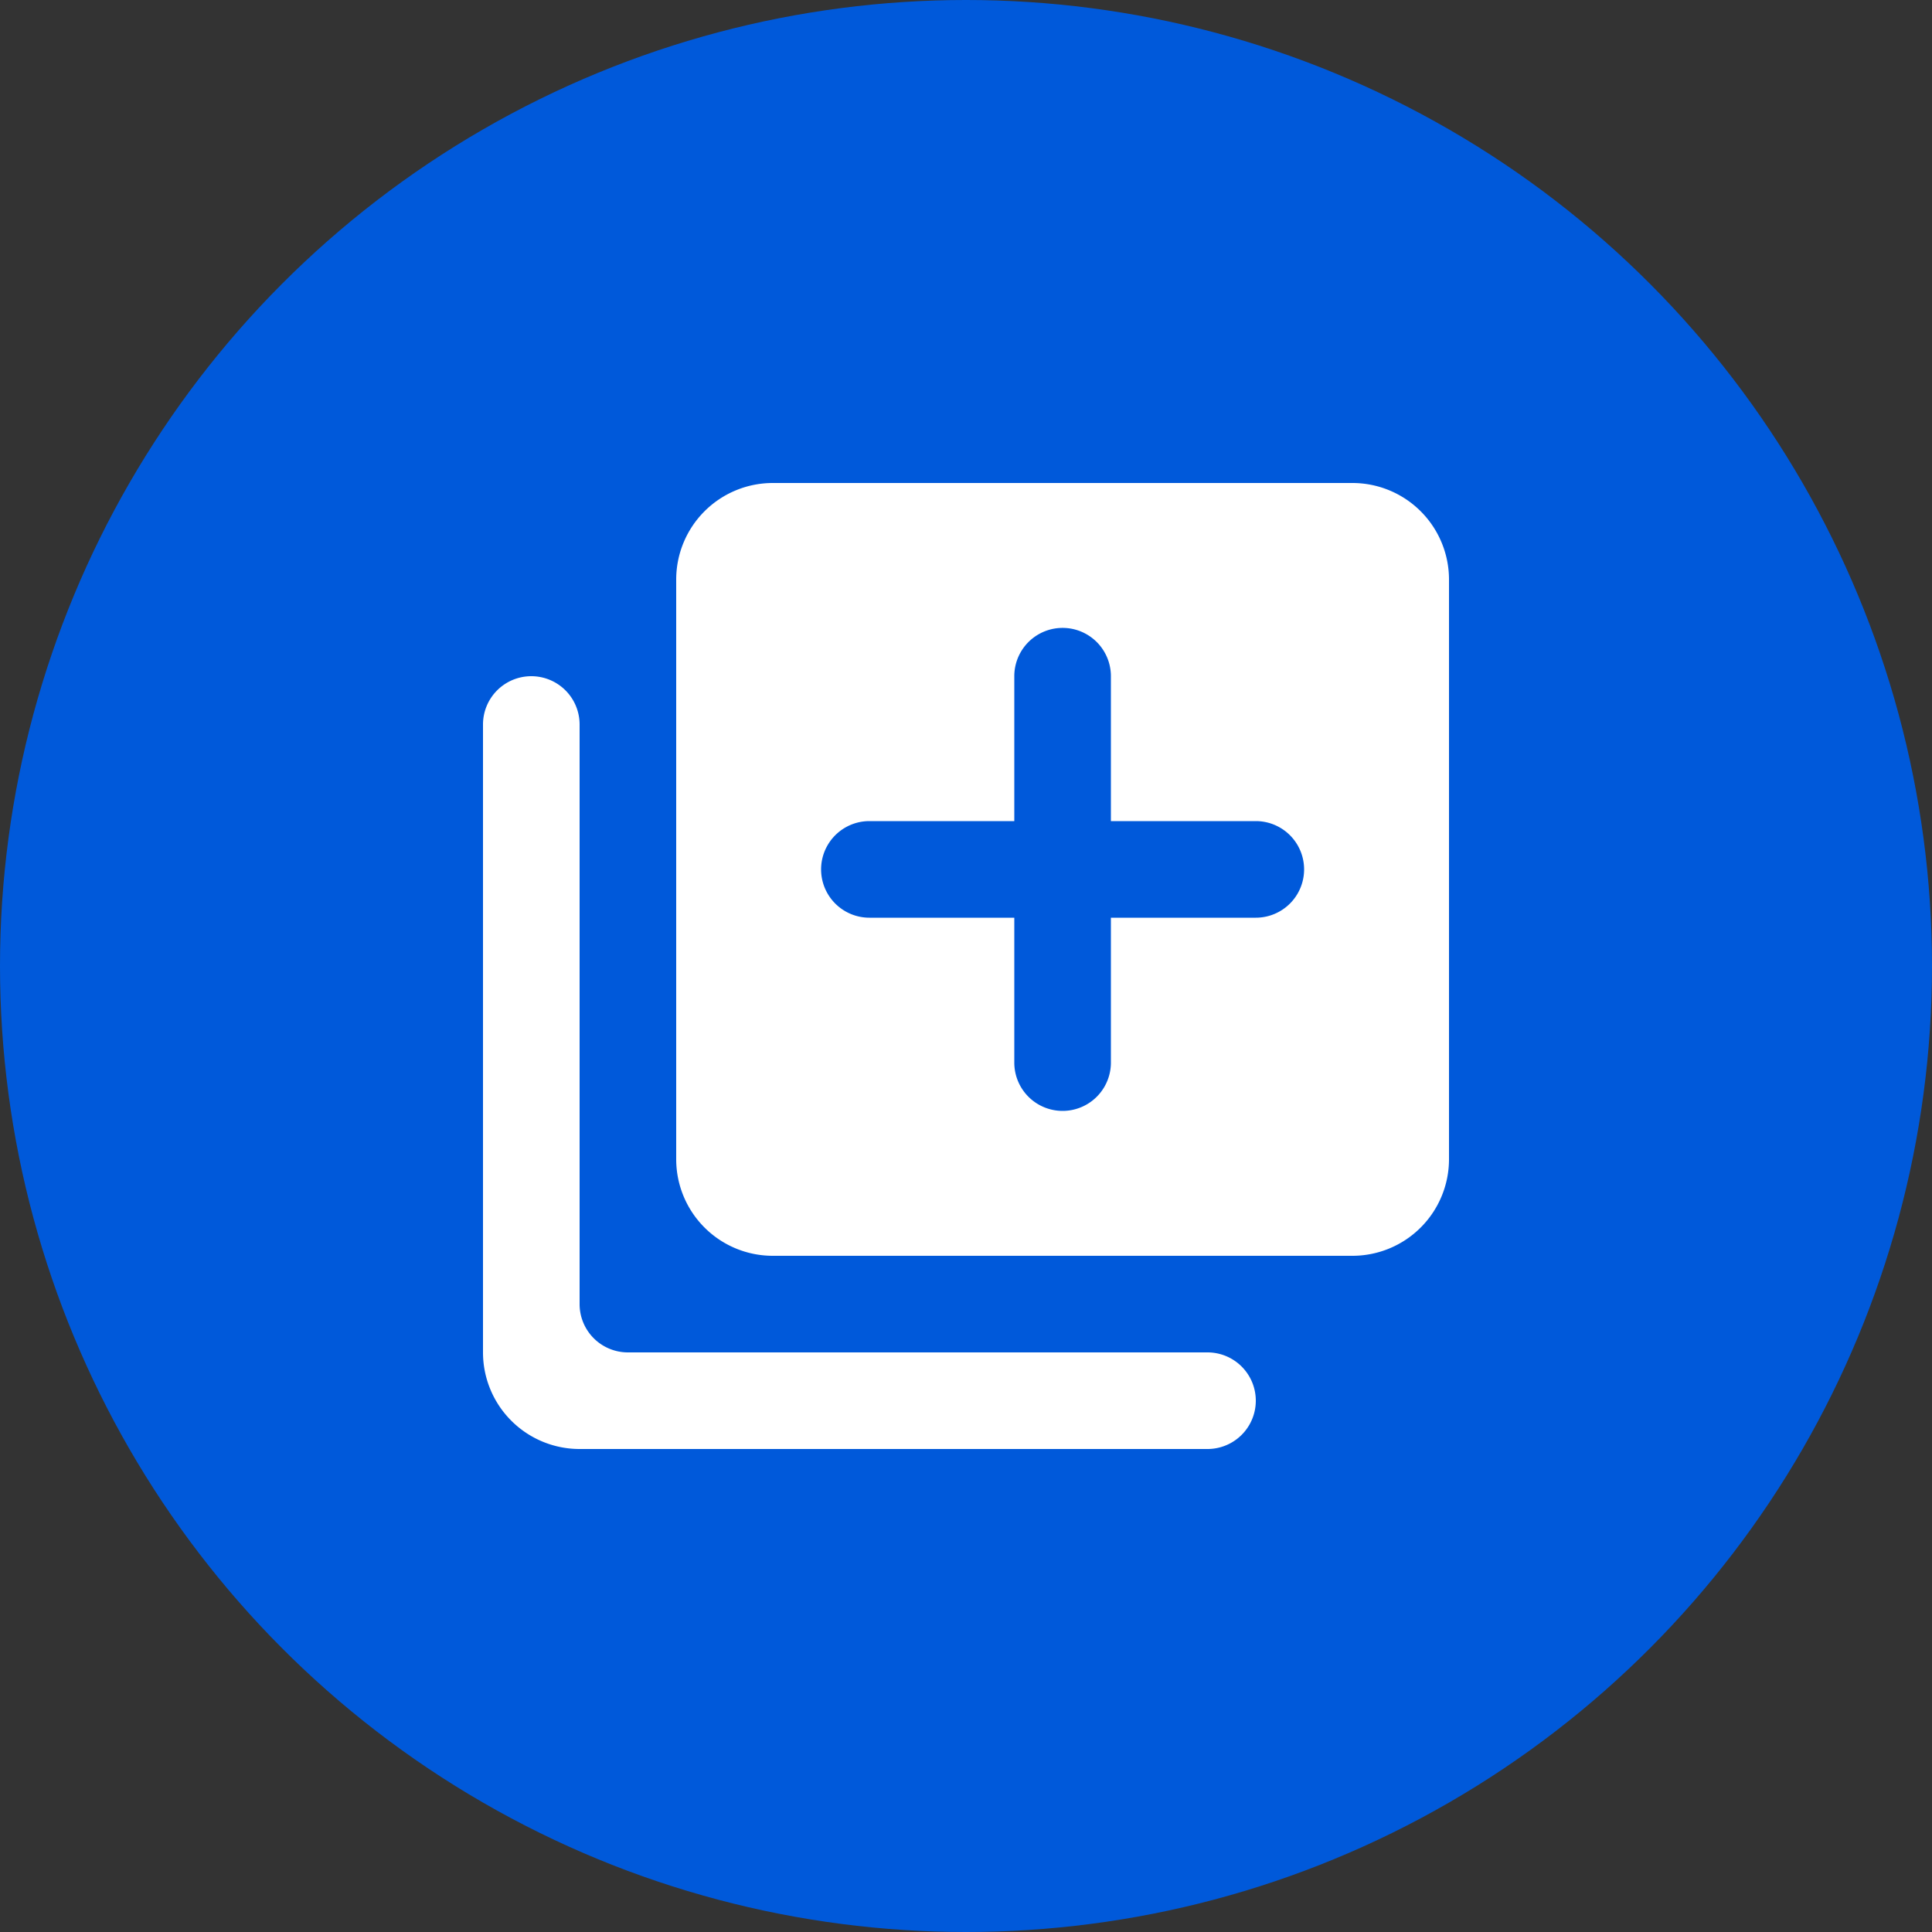
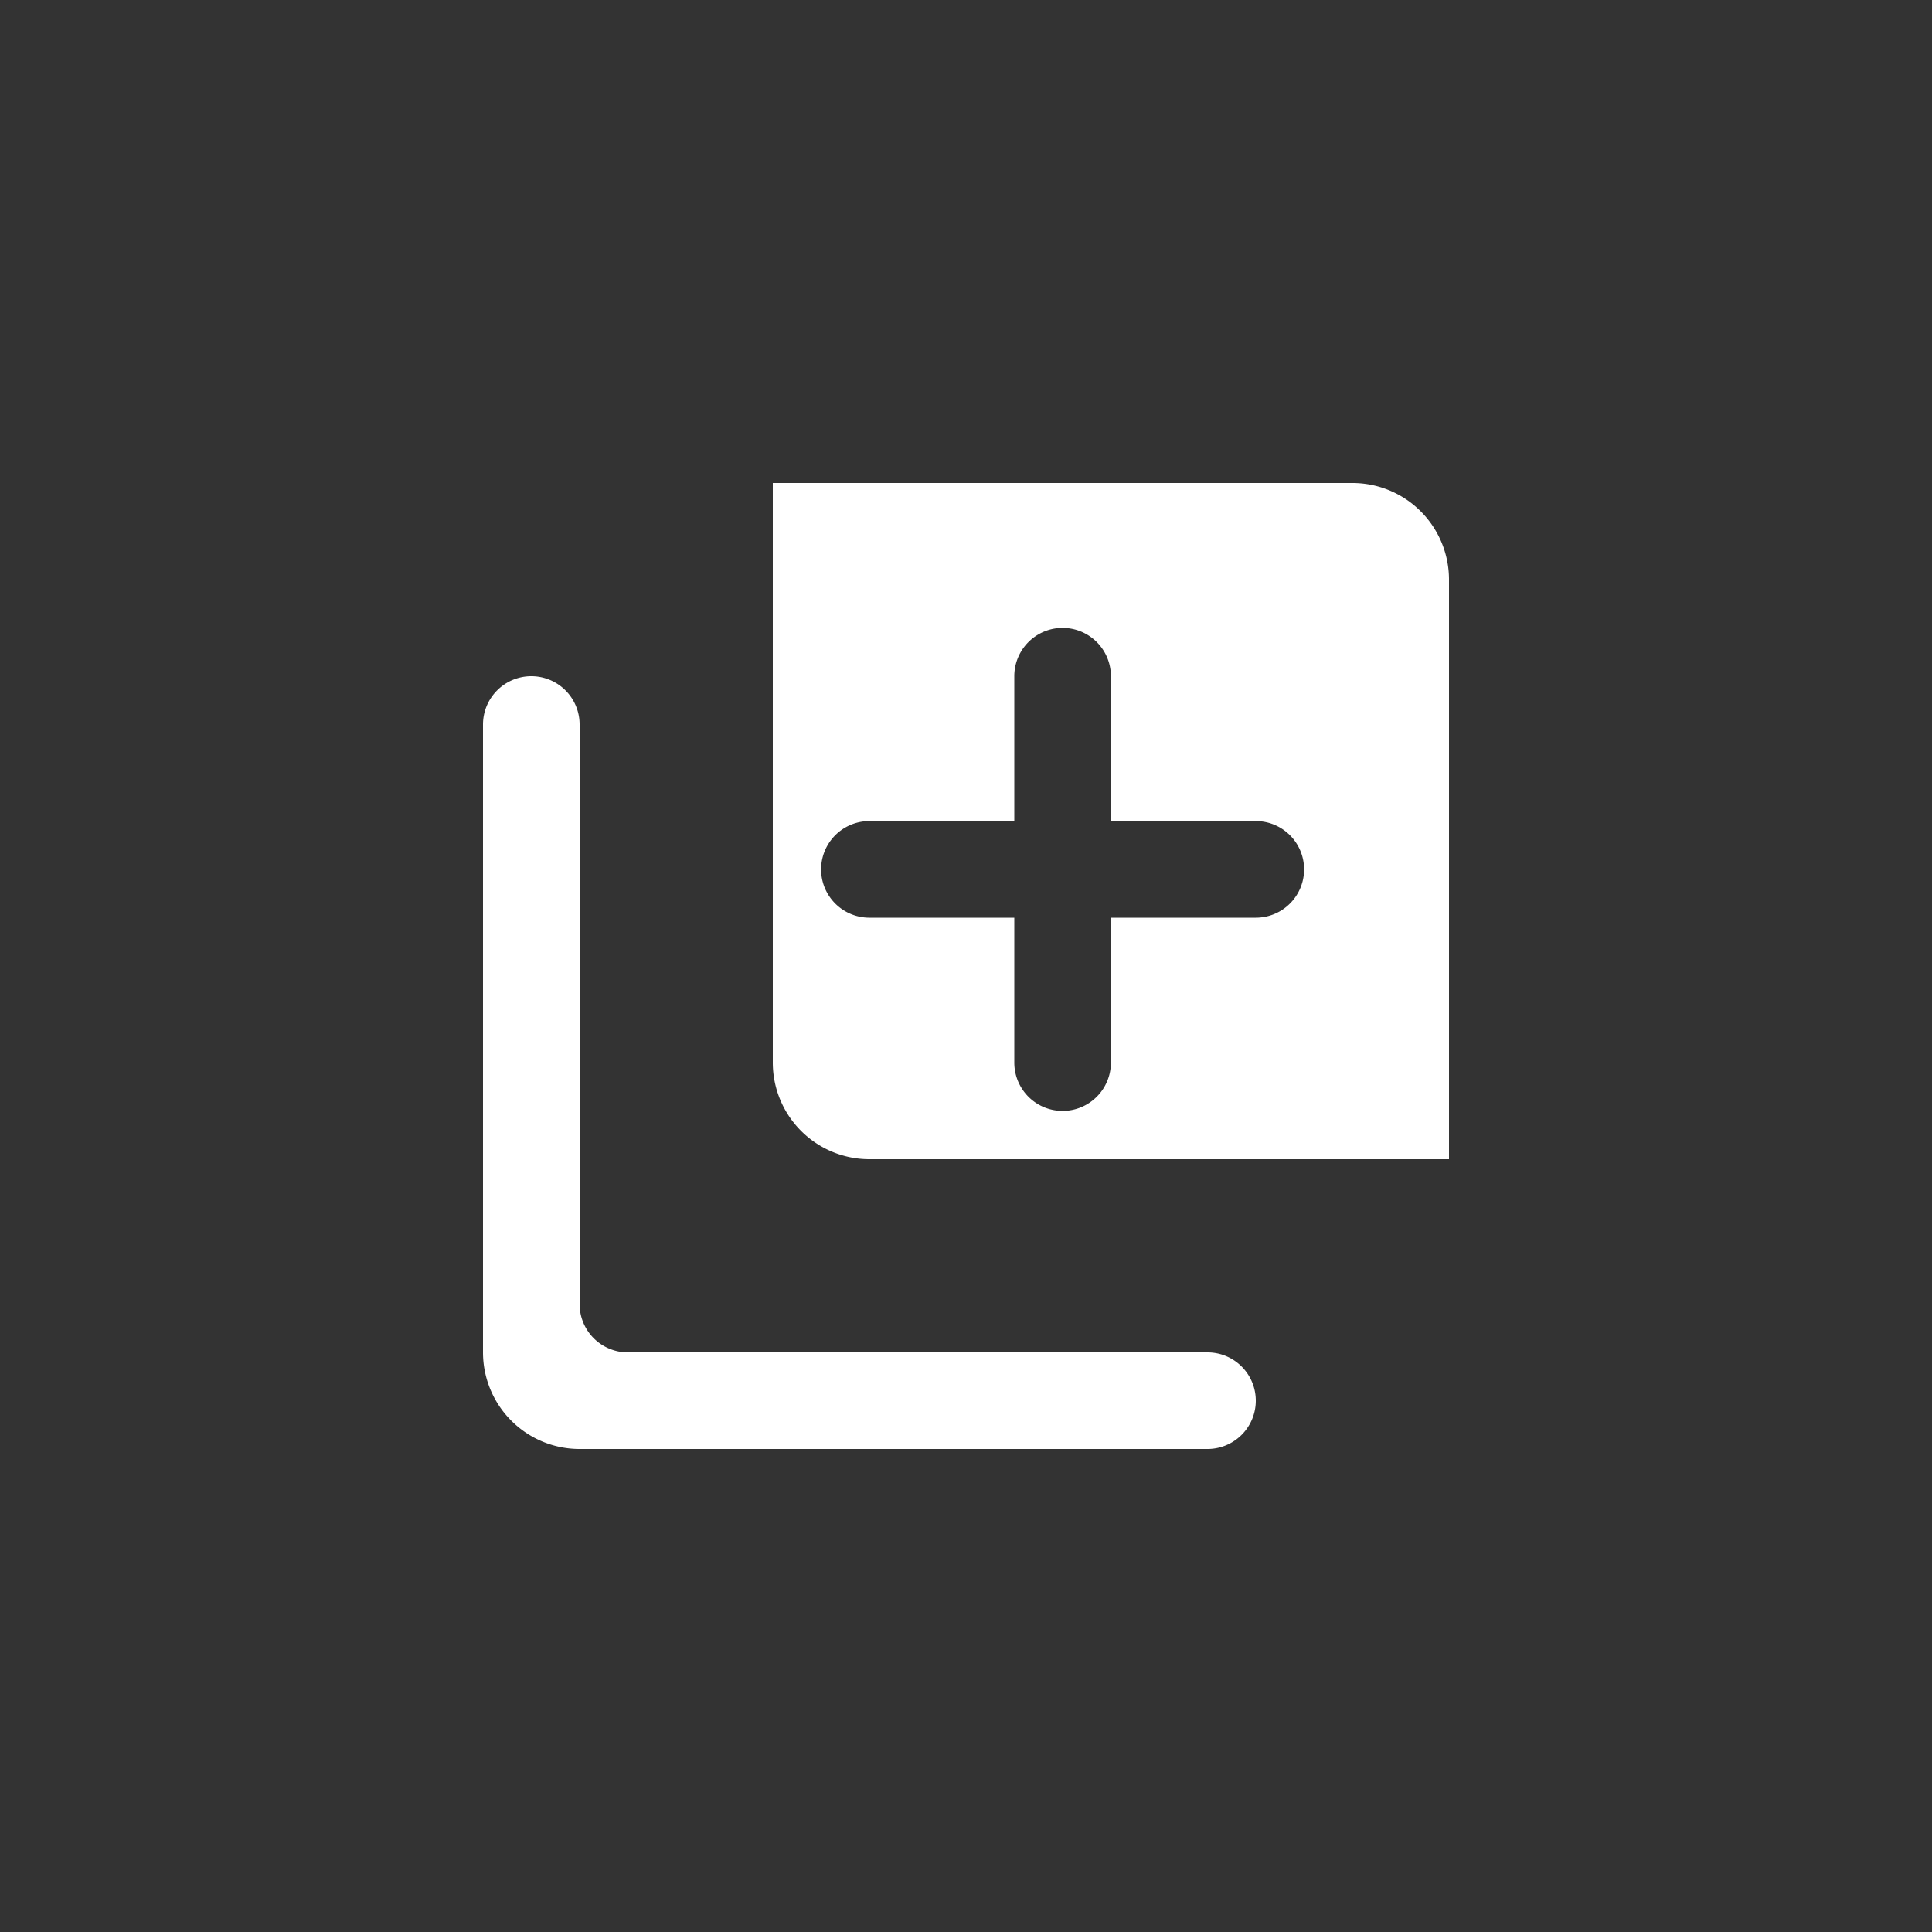
<svg xmlns="http://www.w3.org/2000/svg" id="Layer_1" data-name="Layer 1" viewBox="0 0 32 32">
  <rect x="0" y="0" width="32" height="32" fill="#333333" stroke="none" />
  <defs>
    <style>.cls-1{fill:#0059da;}.cls-2{fill:#fff;}</style>
  </defs>
-   <circle class="cls-1" cx="16" cy="16" r="16" />
-   <path class="cls-2" d="M8.8,11.2A.8.8,0,0,0,8,12V22.4A1.6,1.6,0,0,0,9.6,24H20a.8.8,0,0,0,0-1.6H10.4a.8.8,0,0,1-.8-.8V12A.8.8,0,0,0,8.8,11.2ZM22.4,8H12.8a1.6,1.6,0,0,0-1.6,1.6v9.6a1.6,1.6,0,0,0,1.6,1.6h9.6A1.6,1.6,0,0,0,24,19.2V9.6A1.6,1.6,0,0,0,22.4,8Zm-1.6,7.2H18.4v2.4a.8.8,0,0,1-1.6,0V15.2H14.4a.8.8,0,1,1,0-1.6h2.4V11.2a.8.8,0,0,1,1.6,0v2.4h2.4a.8.8,0,1,1,0,1.6Z" />
+   <path class="cls-2" d="M8.8,11.2A.8.8,0,0,0,8,12V22.4A1.6,1.6,0,0,0,9.6,24H20a.8.8,0,0,0,0-1.6H10.4a.8.8,0,0,1-.8-.8V12A.8.8,0,0,0,8.8,11.2ZM22.4,8H12.8v9.6a1.6,1.6,0,0,0,1.6,1.6h9.6A1.6,1.6,0,0,0,24,19.2V9.6A1.6,1.6,0,0,0,22.4,8Zm-1.6,7.2H18.4v2.4a.8.8,0,0,1-1.6,0V15.2H14.4a.8.8,0,1,1,0-1.6h2.4V11.2a.8.8,0,0,1,1.6,0v2.4h2.4a.8.8,0,1,1,0,1.6Z" />
</svg>